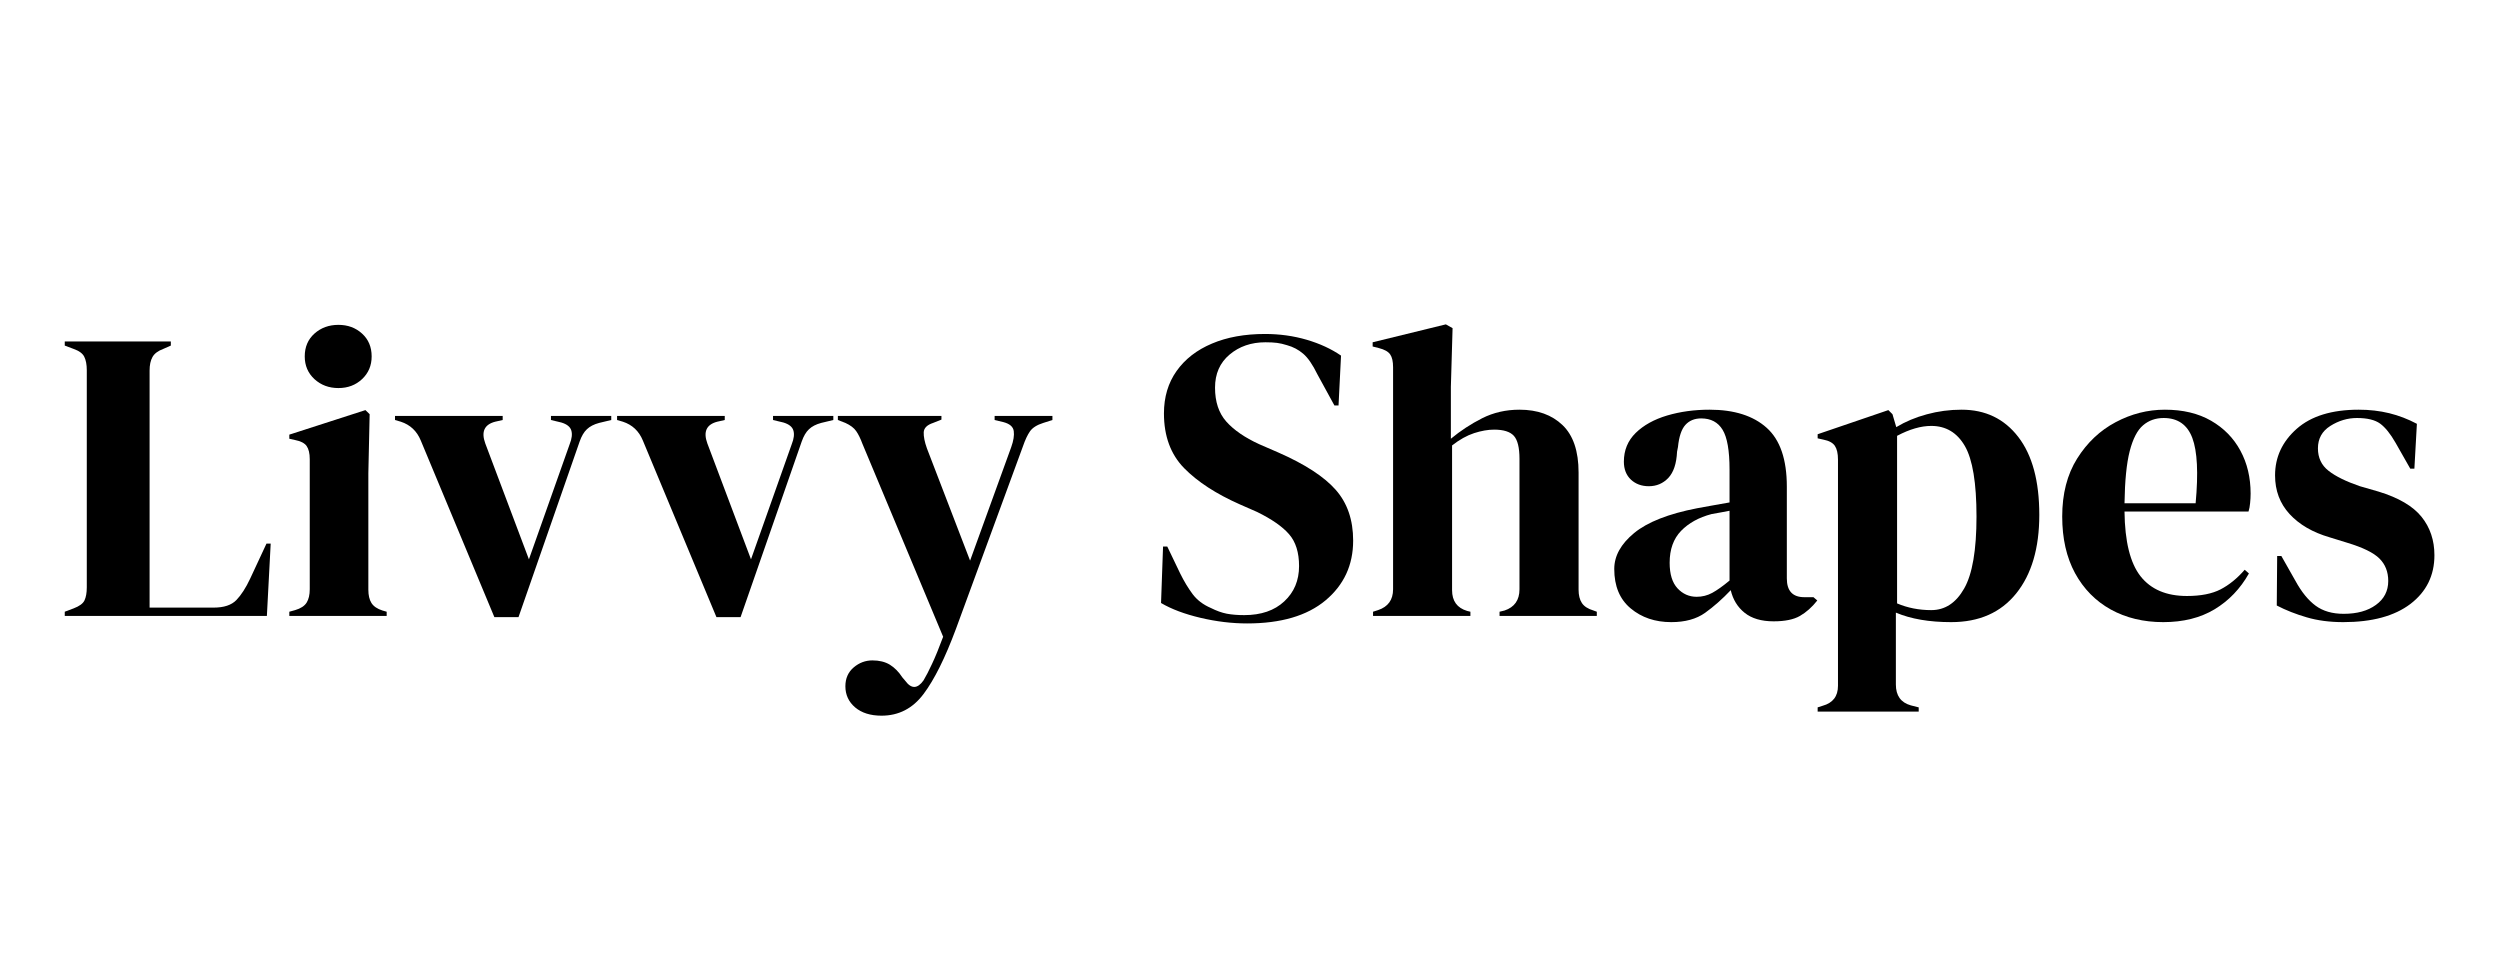
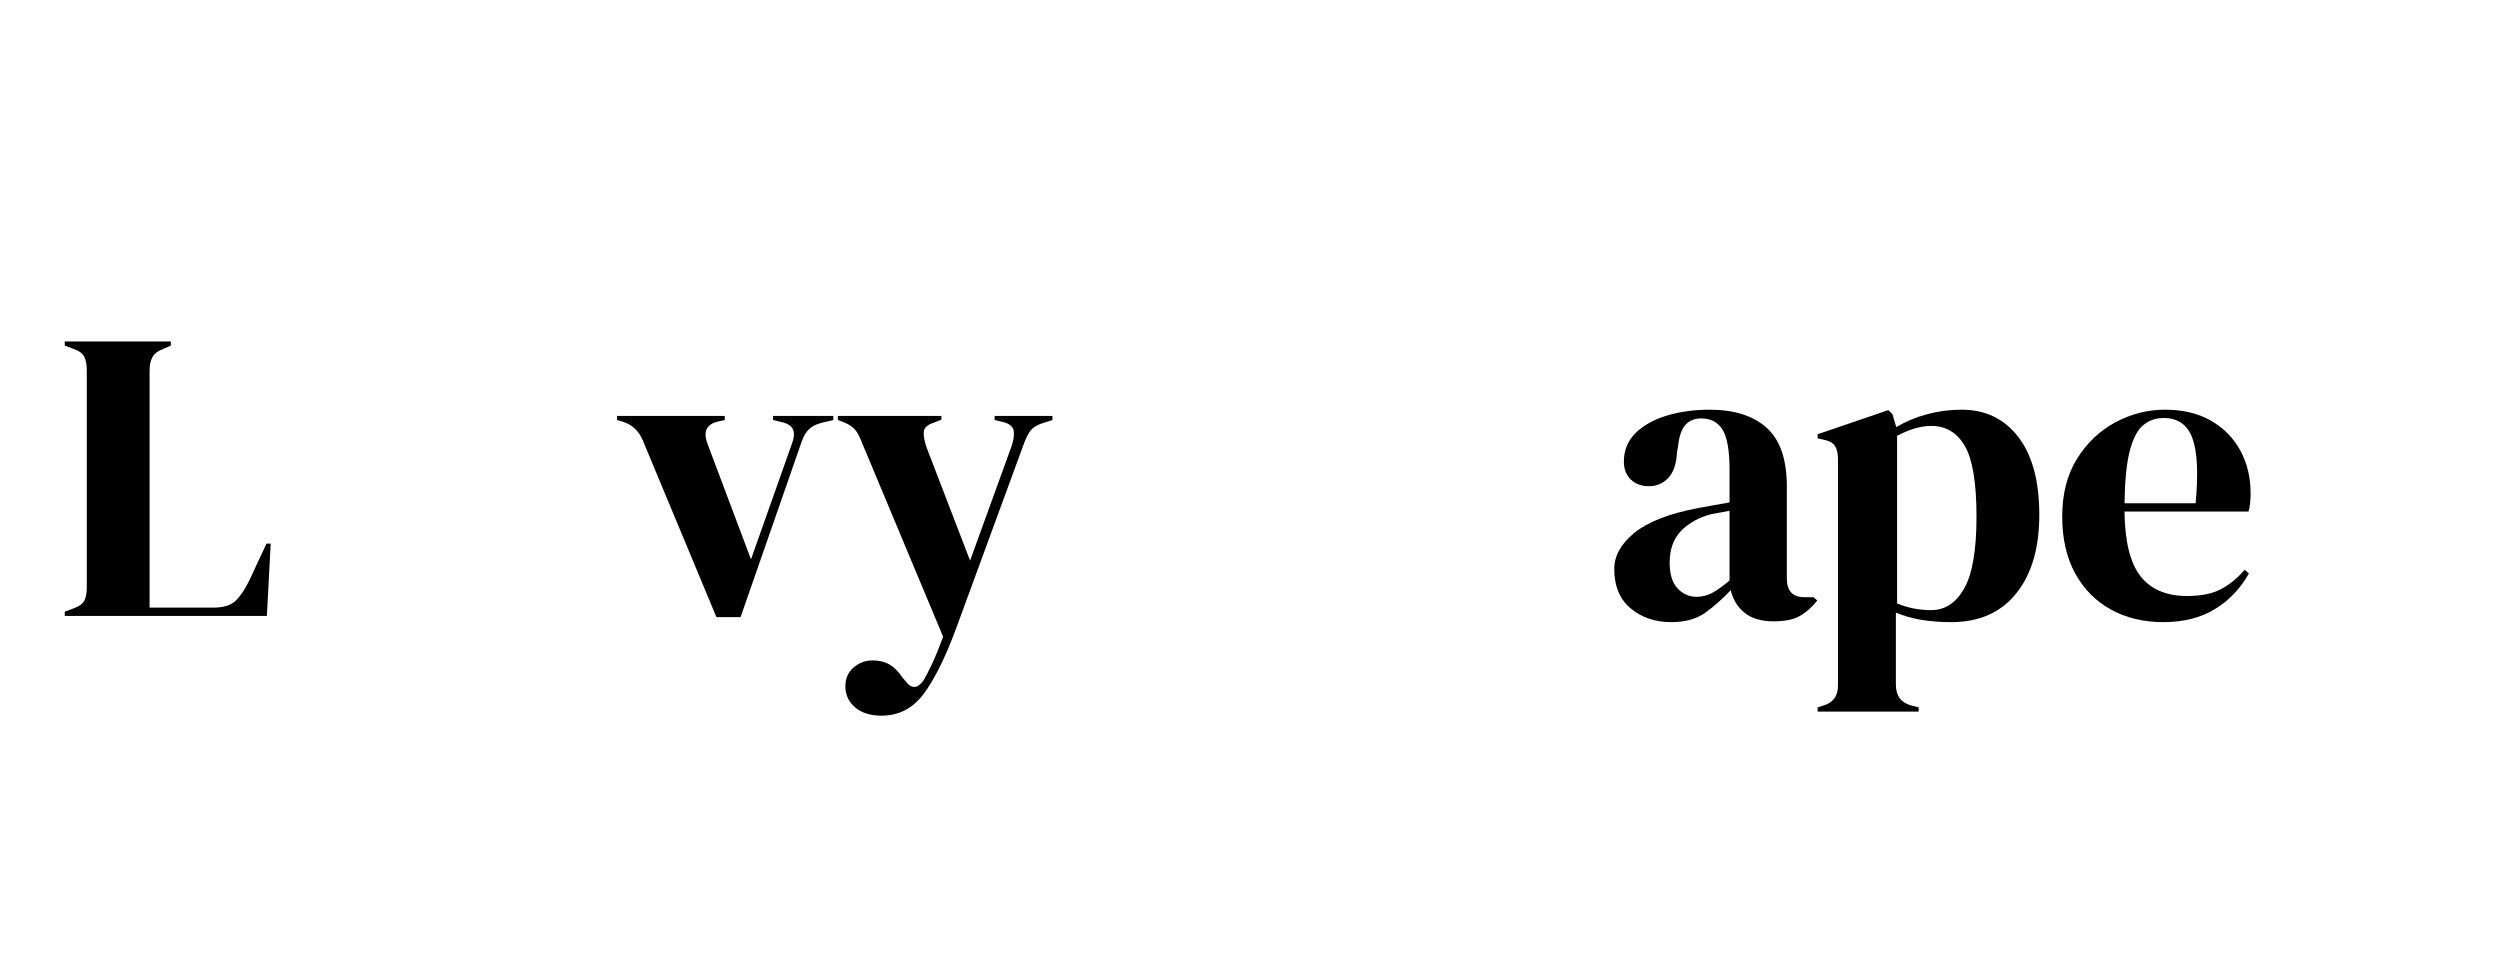
<svg xmlns="http://www.w3.org/2000/svg" version="1.0" preserveAspectRatio="xMidYMid meet" height="200" viewBox="0 0 390 150" zoomAndPan="magnify" width="520">
  <defs>
    <g />
    <clipPath id="19b651885f">
      <rect height="88" y="0" width="374" x="0" />
    </clipPath>
  </defs>
  <g transform="matrix(1, 0, 0, 1, 8, 31)">
    <g clip-path="url(#19b651885f)">
      <g fill-opacity="1" fill="#000000">
        <g transform="translate(0.68, 65.084)">
          <g>
            <path d="M 1.422 0 L 1.422 -0.656 L 2.797 -1.172 C 3.703 -1.516 4.27 -1.93 4.5 -2.422 C 4.738 -2.922 4.859 -3.602 4.859 -4.469 L 4.859 -38.344 C 4.859 -39.207 4.727 -39.898 4.469 -40.422 C 4.219 -40.941 3.66 -41.352 2.797 -41.656 L 1.422 -42.172 L 1.422 -42.812 L 17.969 -42.812 L 17.969 -42.172 L 16.797 -41.656 C 15.973 -41.352 15.41 -40.93 15.109 -40.391 C 14.805 -39.848 14.656 -39.145 14.656 -38.281 L 14.656 -1.297 L 24.656 -1.297 C 26.25 -1.297 27.426 -1.688 28.188 -2.469 C 28.945 -3.25 29.672 -4.375 30.359 -5.844 L 32.891 -11.281 L 33.547 -11.281 L 32.953 0 Z M 1.422 0" />
          </g>
        </g>
      </g>
      <g fill-opacity="1" fill="#000000">
        <g transform="translate(35.712, 65.084)">
          <g>
-             <path d="M 9.078 -35.547 C 7.609 -35.547 6.363 -36.008 5.344 -36.938 C 4.332 -37.875 3.828 -39.055 3.828 -40.484 C 3.828 -41.953 4.332 -43.141 5.344 -44.047 C 6.363 -44.953 7.609 -45.406 9.078 -45.406 C 10.547 -45.406 11.773 -44.953 12.766 -44.047 C 13.766 -43.141 14.266 -41.953 14.266 -40.484 C 14.266 -39.055 13.766 -37.875 12.766 -36.938 C 11.773 -36.008 10.547 -35.547 9.078 -35.547 Z M 1.422 0 L 1.422 -0.656 L 2.328 -0.906 C 3.203 -1.164 3.801 -1.555 4.125 -2.078 C 4.445 -2.598 4.609 -3.289 4.609 -4.156 L 4.609 -24.453 C 4.609 -25.359 4.445 -26.039 4.125 -26.5 C 3.801 -26.957 3.203 -27.27 2.328 -27.438 L 1.422 -27.641 L 1.422 -28.281 L 13.297 -32.109 L 13.953 -31.469 L 13.75 -22.25 L 13.75 -4.094 C 13.75 -3.227 13.91 -2.535 14.234 -2.016 C 14.566 -1.492 15.141 -1.102 15.953 -0.844 L 16.609 -0.656 L 16.609 0 Z M 1.422 0" />
-           </g>
+             </g>
        </g>
      </g>
      <g fill-opacity="1" fill="#000000">
        <g transform="translate(53.293, 65.084)">
          <g>
-             <path d="M 15.828 0.188 L 4.344 -27.375 C 3.738 -28.844 2.703 -29.816 1.234 -30.297 L 0.328 -30.562 L 0.328 -31.203 L 17.125 -31.203 L 17.125 -30.562 L 15.953 -30.297 C 14.266 -29.859 13.75 -28.734 14.406 -26.922 L 21.219 -8.828 L 27.578 -26.797 C 27.922 -27.66 28.004 -28.375 27.828 -28.938 C 27.66 -29.5 27.145 -29.91 26.281 -30.172 L 24.656 -30.562 L 24.656 -31.203 L 34.062 -31.203 L 34.062 -30.562 L 32.172 -30.109 C 31.359 -29.891 30.723 -29.562 30.266 -29.125 C 29.805 -28.695 29.426 -28.051 29.125 -27.188 L 19.594 0.188 Z M 15.828 0.188" />
-           </g>
+             </g>
        </g>
      </g>
      <g fill-opacity="1" fill="#000000">
        <g transform="translate(87.936, 65.084)">
          <g>
            <path d="M 15.828 0.188 L 4.344 -27.375 C 3.738 -28.844 2.703 -29.816 1.234 -30.297 L 0.328 -30.562 L 0.328 -31.203 L 17.125 -31.203 L 17.125 -30.562 L 15.953 -30.297 C 14.266 -29.859 13.75 -28.734 14.406 -26.922 L 21.219 -8.828 L 27.578 -26.797 C 27.922 -27.66 28.004 -28.375 27.828 -28.938 C 27.66 -29.5 27.145 -29.91 26.281 -30.172 L 24.656 -30.562 L 24.656 -31.203 L 34.062 -31.203 L 34.062 -30.562 L 32.172 -30.109 C 31.359 -29.891 30.723 -29.562 30.266 -29.125 C 29.805 -28.695 29.426 -28.051 29.125 -27.188 L 19.594 0.188 Z M 15.828 0.188" />
          </g>
        </g>
      </g>
      <g fill-opacity="1" fill="#000000">
        <g transform="translate(122.255, 65.084)">
          <g>
            <path d="M 7.266 15.562 C 5.535 15.562 4.16 15.129 3.141 14.266 C 2.129 13.398 1.625 12.301 1.625 10.969 C 1.625 9.75 2.055 8.77 2.922 8.031 C 3.785 7.301 4.758 6.938 5.844 6.938 C 6.914 6.938 7.82 7.16 8.562 7.609 C 9.301 8.066 9.953 8.727 10.516 9.594 L 10.969 10.125 C 11.914 11.414 12.863 11.395 13.812 10.062 C 14.207 9.406 14.648 8.547 15.141 7.484 C 15.641 6.43 16.219 5.02 16.875 3.25 L 4.281 -26.859 C 3.977 -27.68 3.656 -28.336 3.312 -28.828 C 2.969 -29.328 2.406 -29.754 1.625 -30.109 L 0.453 -30.562 L 0.453 -31.203 L 16.609 -31.203 L 16.609 -30.625 L 15.312 -30.109 C 14.363 -29.797 13.875 -29.305 13.844 -28.641 C 13.82 -27.973 13.988 -27.141 14.344 -26.141 L 21.078 -8.625 L 27.5 -26.344 C 27.852 -27.332 27.984 -28.16 27.891 -28.828 C 27.805 -29.504 27.27 -29.973 26.281 -30.234 L 24.906 -30.562 L 24.906 -31.203 L 33.922 -31.203 L 33.922 -30.562 L 32.5 -30.109 C 31.508 -29.797 30.816 -29.359 30.422 -28.797 C 30.035 -28.242 29.672 -27.469 29.328 -26.469 L 18.875 2.016 C 17.188 6.555 15.5 9.945 13.812 12.188 C 12.125 14.438 9.941 15.562 7.266 15.562 Z M 7.266 15.562" />
          </g>
        </g>
      </g>
      <g fill-opacity="1" fill="#000000">
        <g transform="translate(157.028, 65.084)">
          <g />
        </g>
      </g>
      <g fill-opacity="1" fill="#000000">
        <g transform="translate(171.17, 65.084)">
          <g>
-             <path d="M 15.375 1.172 C 13 1.172 10.578 0.879 8.109 0.297 C 5.641 -0.285 3.586 -1.055 1.953 -2.016 L 2.266 -10.828 L 2.922 -10.828 L 4.938 -6.625 C 5.539 -5.406 6.188 -4.332 6.875 -3.406 C 7.57 -2.477 8.523 -1.754 9.734 -1.234 C 10.598 -0.797 11.426 -0.5 12.219 -0.344 C 13.02 -0.195 13.922 -0.125 14.922 -0.125 C 17.555 -0.125 19.641 -0.836 21.172 -2.266 C 22.711 -3.691 23.484 -5.531 23.484 -7.781 C 23.484 -9.906 22.961 -11.562 21.922 -12.75 C 20.891 -13.938 19.227 -15.094 16.938 -16.219 L 14.266 -17.391 C 10.547 -19.035 7.641 -20.926 5.547 -23.062 C 3.453 -25.207 2.406 -28.051 2.406 -31.594 C 2.406 -34.145 3.062 -36.348 4.375 -38.203 C 5.695 -40.066 7.535 -41.492 9.891 -42.484 C 12.242 -43.484 15.004 -43.984 18.172 -43.984 C 20.461 -43.984 22.633 -43.68 24.688 -43.078 C 26.738 -42.473 28.52 -41.648 30.031 -40.609 L 29.641 -32.828 L 29 -32.828 L 26.344 -37.688 C 25.602 -39.207 24.863 -40.281 24.125 -40.906 C 23.395 -41.531 22.555 -41.973 21.609 -42.234 C 21.047 -42.41 20.523 -42.531 20.047 -42.594 C 19.566 -42.656 18.961 -42.688 18.234 -42.688 C 16.023 -42.688 14.16 -42.047 12.641 -40.766 C 11.129 -39.492 10.375 -37.773 10.375 -35.609 C 10.375 -33.41 10.957 -31.648 12.125 -30.328 C 13.301 -29.004 15.008 -27.828 17.25 -26.797 L 20.234 -25.5 C 24.391 -23.676 27.375 -21.738 29.188 -19.688 C 31.008 -17.633 31.922 -14.988 31.922 -11.75 C 31.922 -7.938 30.484 -4.828 27.609 -2.422 C 24.734 -0.023 20.656 1.172 15.375 1.172 Z M 15.375 1.172" />
-           </g>
+             </g>
        </g>
      </g>
      <g fill-opacity="1" fill="#000000">
        <g transform="translate(204.711, 65.084)">
          <g>
-             <path d="M 1.484 0 L 1.484 -0.656 L 2.266 -0.906 C 3.828 -1.426 4.609 -2.508 4.609 -4.156 L 4.609 -38.797 C 4.609 -39.703 4.457 -40.367 4.156 -40.797 C 3.852 -41.234 3.27 -41.562 2.406 -41.781 L 1.422 -42.031 L 1.422 -42.688 L 12.844 -45.484 L 13.891 -44.891 L 13.625 -35.75 L 13.625 -27.641 C 15.133 -28.891 16.766 -29.957 18.516 -30.844 C 20.273 -31.727 22.211 -32.172 24.328 -32.172 C 27.141 -32.172 29.379 -31.367 31.047 -29.766 C 32.711 -28.172 33.547 -25.707 33.547 -22.375 L 33.547 -4.094 C 33.547 -3.227 33.719 -2.535 34.062 -2.016 C 34.406 -1.492 35.008 -1.102 35.875 -0.844 L 36.391 -0.656 L 36.391 0 L 21.219 0 L 21.219 -0.656 L 22 -0.844 C 23.551 -1.363 24.328 -2.469 24.328 -4.156 L 24.328 -24.516 C 24.328 -26.254 24.035 -27.445 23.453 -28.094 C 22.867 -28.738 21.844 -29.062 20.375 -29.062 C 19.414 -29.062 18.375 -28.879 17.25 -28.516 C 16.125 -28.148 14.977 -27.508 13.812 -26.594 L 13.812 -4.016 C 13.812 -2.328 14.594 -1.25 16.156 -0.781 L 16.672 -0.656 L 16.672 0 Z M 1.484 0" />
-           </g>
+             </g>
        </g>
      </g>
      <g fill-opacity="1" fill="#000000">
        <g transform="translate(241.949, 65.084)">
          <g>
            <path d="M 10.766 0.969 C 8.254 0.969 6.145 0.254 4.438 -1.172 C 2.727 -2.598 1.875 -4.648 1.875 -7.328 C 1.875 -9.359 2.91 -11.227 4.984 -12.938 C 7.066 -14.645 10.336 -15.93 14.797 -16.797 C 15.484 -16.93 16.258 -17.07 17.125 -17.219 C 17.988 -17.375 18.898 -17.535 19.859 -17.703 L 19.859 -22.844 C 19.859 -25.781 19.5 -27.844 18.781 -29.031 C 18.062 -30.219 16.945 -30.812 15.438 -30.812 C 14.406 -30.812 13.582 -30.473 12.969 -29.797 C 12.363 -29.129 11.977 -27.977 11.812 -26.344 L 11.672 -25.625 C 11.586 -23.77 11.133 -22.406 10.312 -21.531 C 9.488 -20.664 8.473 -20.234 7.266 -20.234 C 6.141 -20.234 5.207 -20.578 4.469 -21.266 C 3.738 -21.961 3.375 -22.895 3.375 -24.062 C 3.375 -25.844 3.988 -27.336 5.219 -28.547 C 6.457 -29.754 8.094 -30.66 10.125 -31.266 C 12.156 -31.867 14.359 -32.172 16.734 -32.172 C 20.586 -32.172 23.562 -31.227 25.656 -29.344 C 27.75 -27.469 28.797 -24.41 28.797 -20.172 L 28.797 -5.844 C 28.797 -3.895 29.707 -2.922 31.531 -2.922 L 32.953 -2.922 L 33.547 -2.406 C 32.723 -1.363 31.82 -0.562 30.844 0 C 29.875 0.562 28.504 0.844 26.734 0.844 C 24.828 0.844 23.32 0.398 22.219 -0.484 C 21.113 -1.367 20.391 -2.547 20.047 -4.016 C 18.742 -2.641 17.41 -1.461 16.047 -0.484 C 14.691 0.484 12.93 0.969 10.766 0.969 Z M 14.734 -2.984 C 15.598 -2.984 16.406 -3.188 17.156 -3.594 C 17.914 -4.008 18.816 -4.648 19.859 -5.516 L 19.859 -16.406 C 19.422 -16.32 18.984 -16.238 18.547 -16.156 C 18.117 -16.07 17.625 -15.984 17.062 -15.891 C 15.07 -15.367 13.484 -14.492 12.297 -13.266 C 11.109 -12.035 10.516 -10.379 10.516 -8.297 C 10.516 -6.523 10.922 -5.195 11.734 -4.312 C 12.555 -3.426 13.555 -2.984 14.734 -2.984 Z M 14.734 -2.984" />
          </g>
        </g>
      </g>
      <g fill-opacity="1" fill="#000000">
        <g transform="translate(274.256, 65.084)">
          <g>
            <path d="M 1.297 14.922 L 1.297 14.266 L 2.078 14.016 C 3.672 13.578 4.469 12.539 4.469 10.906 L 4.469 -24.391 C 4.469 -25.336 4.305 -26.051 3.984 -26.531 C 3.66 -27.008 3.066 -27.332 2.203 -27.5 L 1.297 -27.703 L 1.297 -28.344 L 12.328 -32.109 L 12.969 -31.469 L 13.562 -29.453 C 14.988 -30.316 16.578 -30.984 18.328 -31.453 C 20.078 -31.93 21.883 -32.172 23.75 -32.172 C 27.469 -32.172 30.414 -30.754 32.594 -27.922 C 34.781 -25.086 35.875 -21.035 35.875 -15.766 C 35.875 -10.578 34.672 -6.488 32.266 -3.5 C 29.867 -0.52 26.488 0.969 22.125 0.969 C 18.707 0.969 15.832 0.473 13.5 -0.516 L 13.5 10.703 C 13.5 12.43 14.273 13.516 15.828 13.953 L 17.062 14.266 L 17.062 14.922 Z M 19.016 -0.906 C 21.172 -0.906 22.883 -2.031 24.156 -4.281 C 25.438 -6.531 26.078 -10.27 26.078 -15.5 C 26.078 -20.738 25.473 -24.406 24.266 -26.5 C 23.055 -28.594 21.305 -29.641 19.016 -29.641 C 17.41 -29.641 15.633 -29.125 13.688 -28.094 L 13.688 -1.953 C 15.332 -1.254 17.109 -0.906 19.016 -0.906 Z M 19.016 -0.906" />
          </g>
        </g>
      </g>
      <g fill-opacity="1" fill="#000000">
        <g transform="translate(312.143, 65.084)">
          <g>
            <path d="M 17.578 -32.172 C 20.391 -32.172 22.789 -31.598 24.781 -30.453 C 26.77 -29.305 28.297 -27.75 29.359 -25.781 C 30.422 -23.82 30.953 -21.586 30.953 -19.078 C 30.953 -18.598 30.926 -18.109 30.875 -17.609 C 30.832 -17.117 30.75 -16.676 30.625 -16.281 L 11.281 -16.281 C 11.332 -11.613 12.164 -8.25 13.781 -6.188 C 15.406 -4.133 17.816 -3.109 21.016 -3.109 C 23.18 -3.109 24.93 -3.453 26.266 -4.141 C 27.609 -4.836 28.863 -5.859 30.031 -7.203 L 30.688 -6.625 C 29.344 -4.238 27.555 -2.375 25.328 -1.031 C 23.109 0.301 20.441 0.969 17.328 0.969 C 14.254 0.969 11.523 0.312 9.141 -1 C 6.766 -2.32 4.906 -4.211 3.562 -6.672 C 2.227 -9.141 1.562 -12.082 1.562 -15.5 C 1.562 -19.051 2.336 -22.066 3.891 -24.547 C 5.453 -27.035 7.453 -28.926 9.891 -30.219 C 12.336 -31.52 14.898 -32.172 17.578 -32.172 Z M 17.391 -30.875 C 16.129 -30.875 15.055 -30.492 14.172 -29.734 C 13.285 -28.984 12.594 -27.645 12.094 -25.719 C 11.602 -23.801 11.332 -21.086 11.281 -17.578 L 22.375 -17.578 C 22.812 -22.297 22.641 -25.691 21.859 -27.766 C 21.078 -29.836 19.586 -30.875 17.391 -30.875 Z M 17.391 -30.875" />
          </g>
        </g>
      </g>
      <g fill-opacity="1" fill="#000000">
        <g transform="translate(345.035, 65.084)">
          <g>
-             <path d="M 12.516 0.969 C 10.398 0.969 8.5 0.719 6.812 0.219 C 5.125 -0.27 3.566 -0.883 2.141 -1.625 L 2.203 -9.344 L 2.859 -9.344 L 5.062 -5.453 C 6.008 -3.723 7.055 -2.438 8.203 -1.594 C 9.348 -0.75 10.805 -0.328 12.578 -0.328 C 14.66 -0.328 16.336 -0.789 17.609 -1.719 C 18.891 -2.645 19.531 -3.891 19.531 -5.453 C 19.531 -6.879 19.07 -8.047 18.156 -8.953 C 17.25 -9.859 15.566 -10.68 13.109 -11.422 L 10.375 -12.266 C 7.738 -13.035 5.66 -14.242 4.141 -15.891 C 2.629 -17.535 1.875 -19.547 1.875 -21.922 C 1.875 -24.773 3 -27.195 5.25 -29.188 C 7.5 -31.176 10.723 -32.172 14.922 -32.172 C 16.609 -32.172 18.195 -31.988 19.688 -31.625 C 21.176 -31.258 22.613 -30.707 24 -29.969 L 23.609 -22.969 L 22.969 -22.969 L 20.688 -26.984 C 19.875 -28.41 19.066 -29.414 18.266 -30 C 17.461 -30.582 16.258 -30.875 14.656 -30.875 C 13.188 -30.875 11.801 -30.461 10.5 -29.641 C 9.207 -28.828 8.562 -27.66 8.562 -26.141 C 8.562 -24.672 9.113 -23.504 10.219 -22.641 C 11.32 -21.773 12.953 -20.973 15.109 -20.234 L 18.031 -19.391 C 21.145 -18.441 23.375 -17.133 24.719 -15.469 C 26.062 -13.801 26.734 -11.801 26.734 -9.469 C 26.734 -6.312 25.488 -3.781 23 -1.875 C 20.508 0.02 17.016 0.969 12.516 0.969 Z M 12.516 0.969" />
-           </g>
+             </g>
        </g>
      </g>
    </g>
  </g>
</svg>